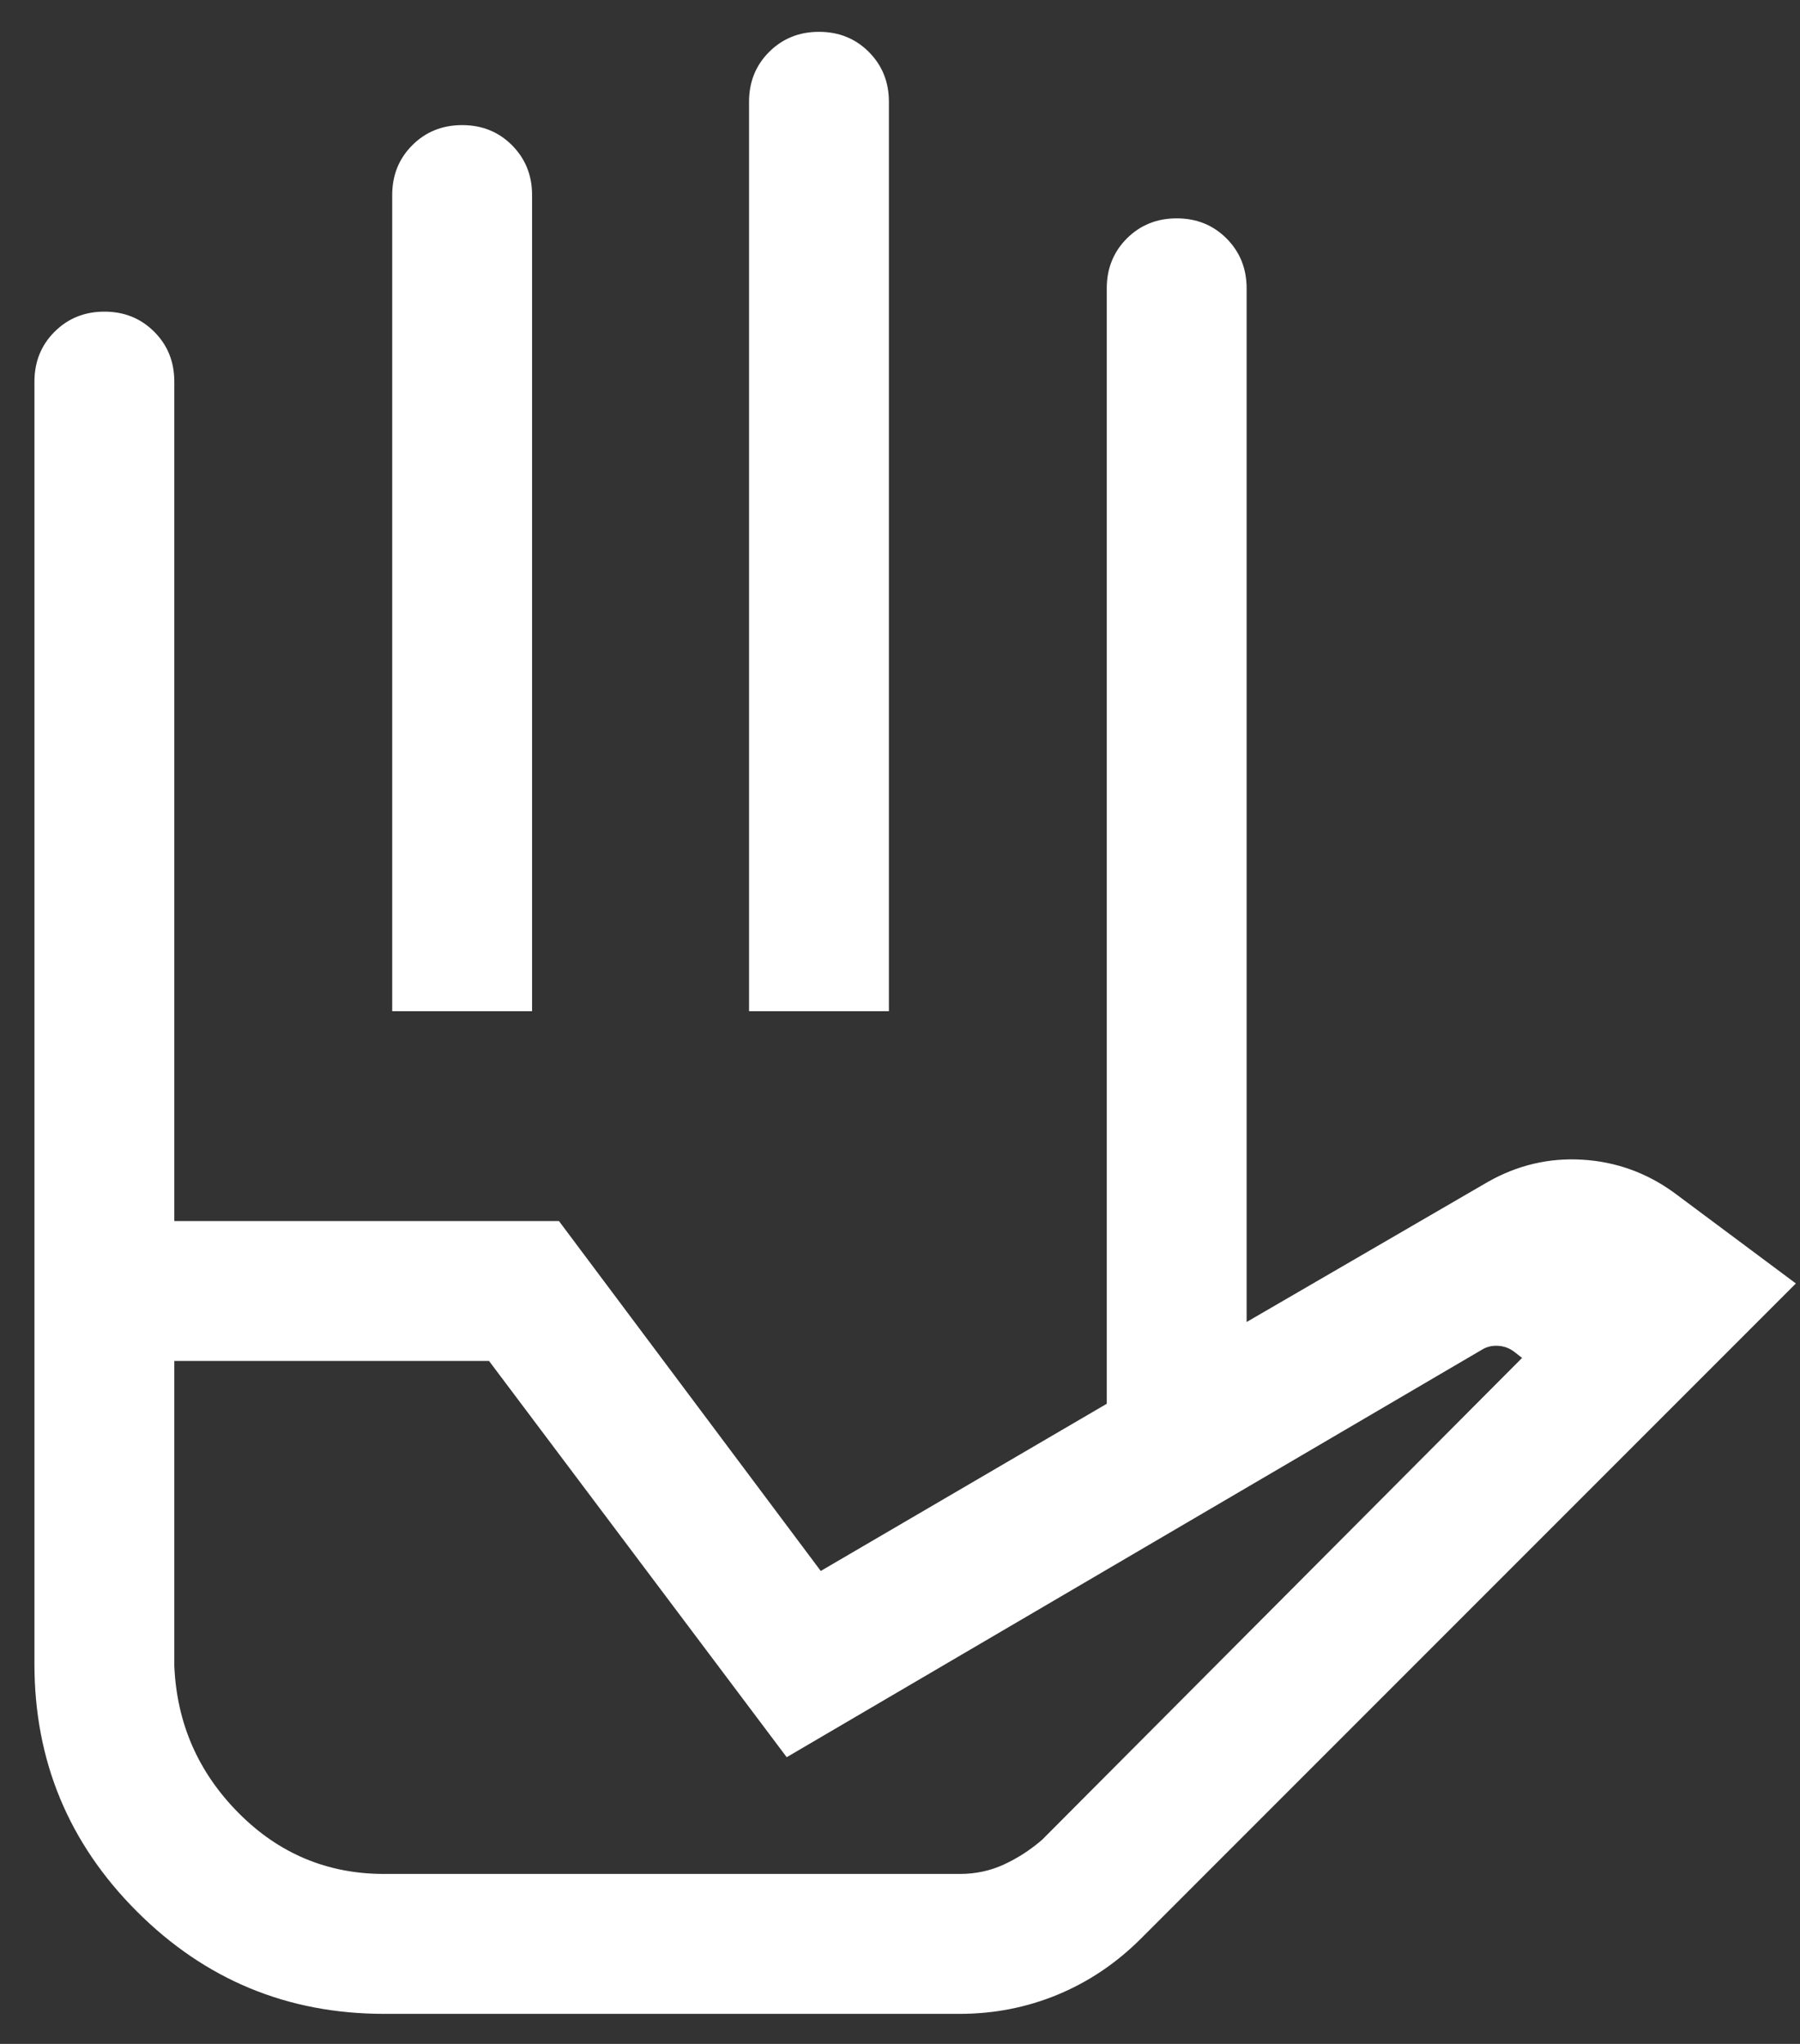
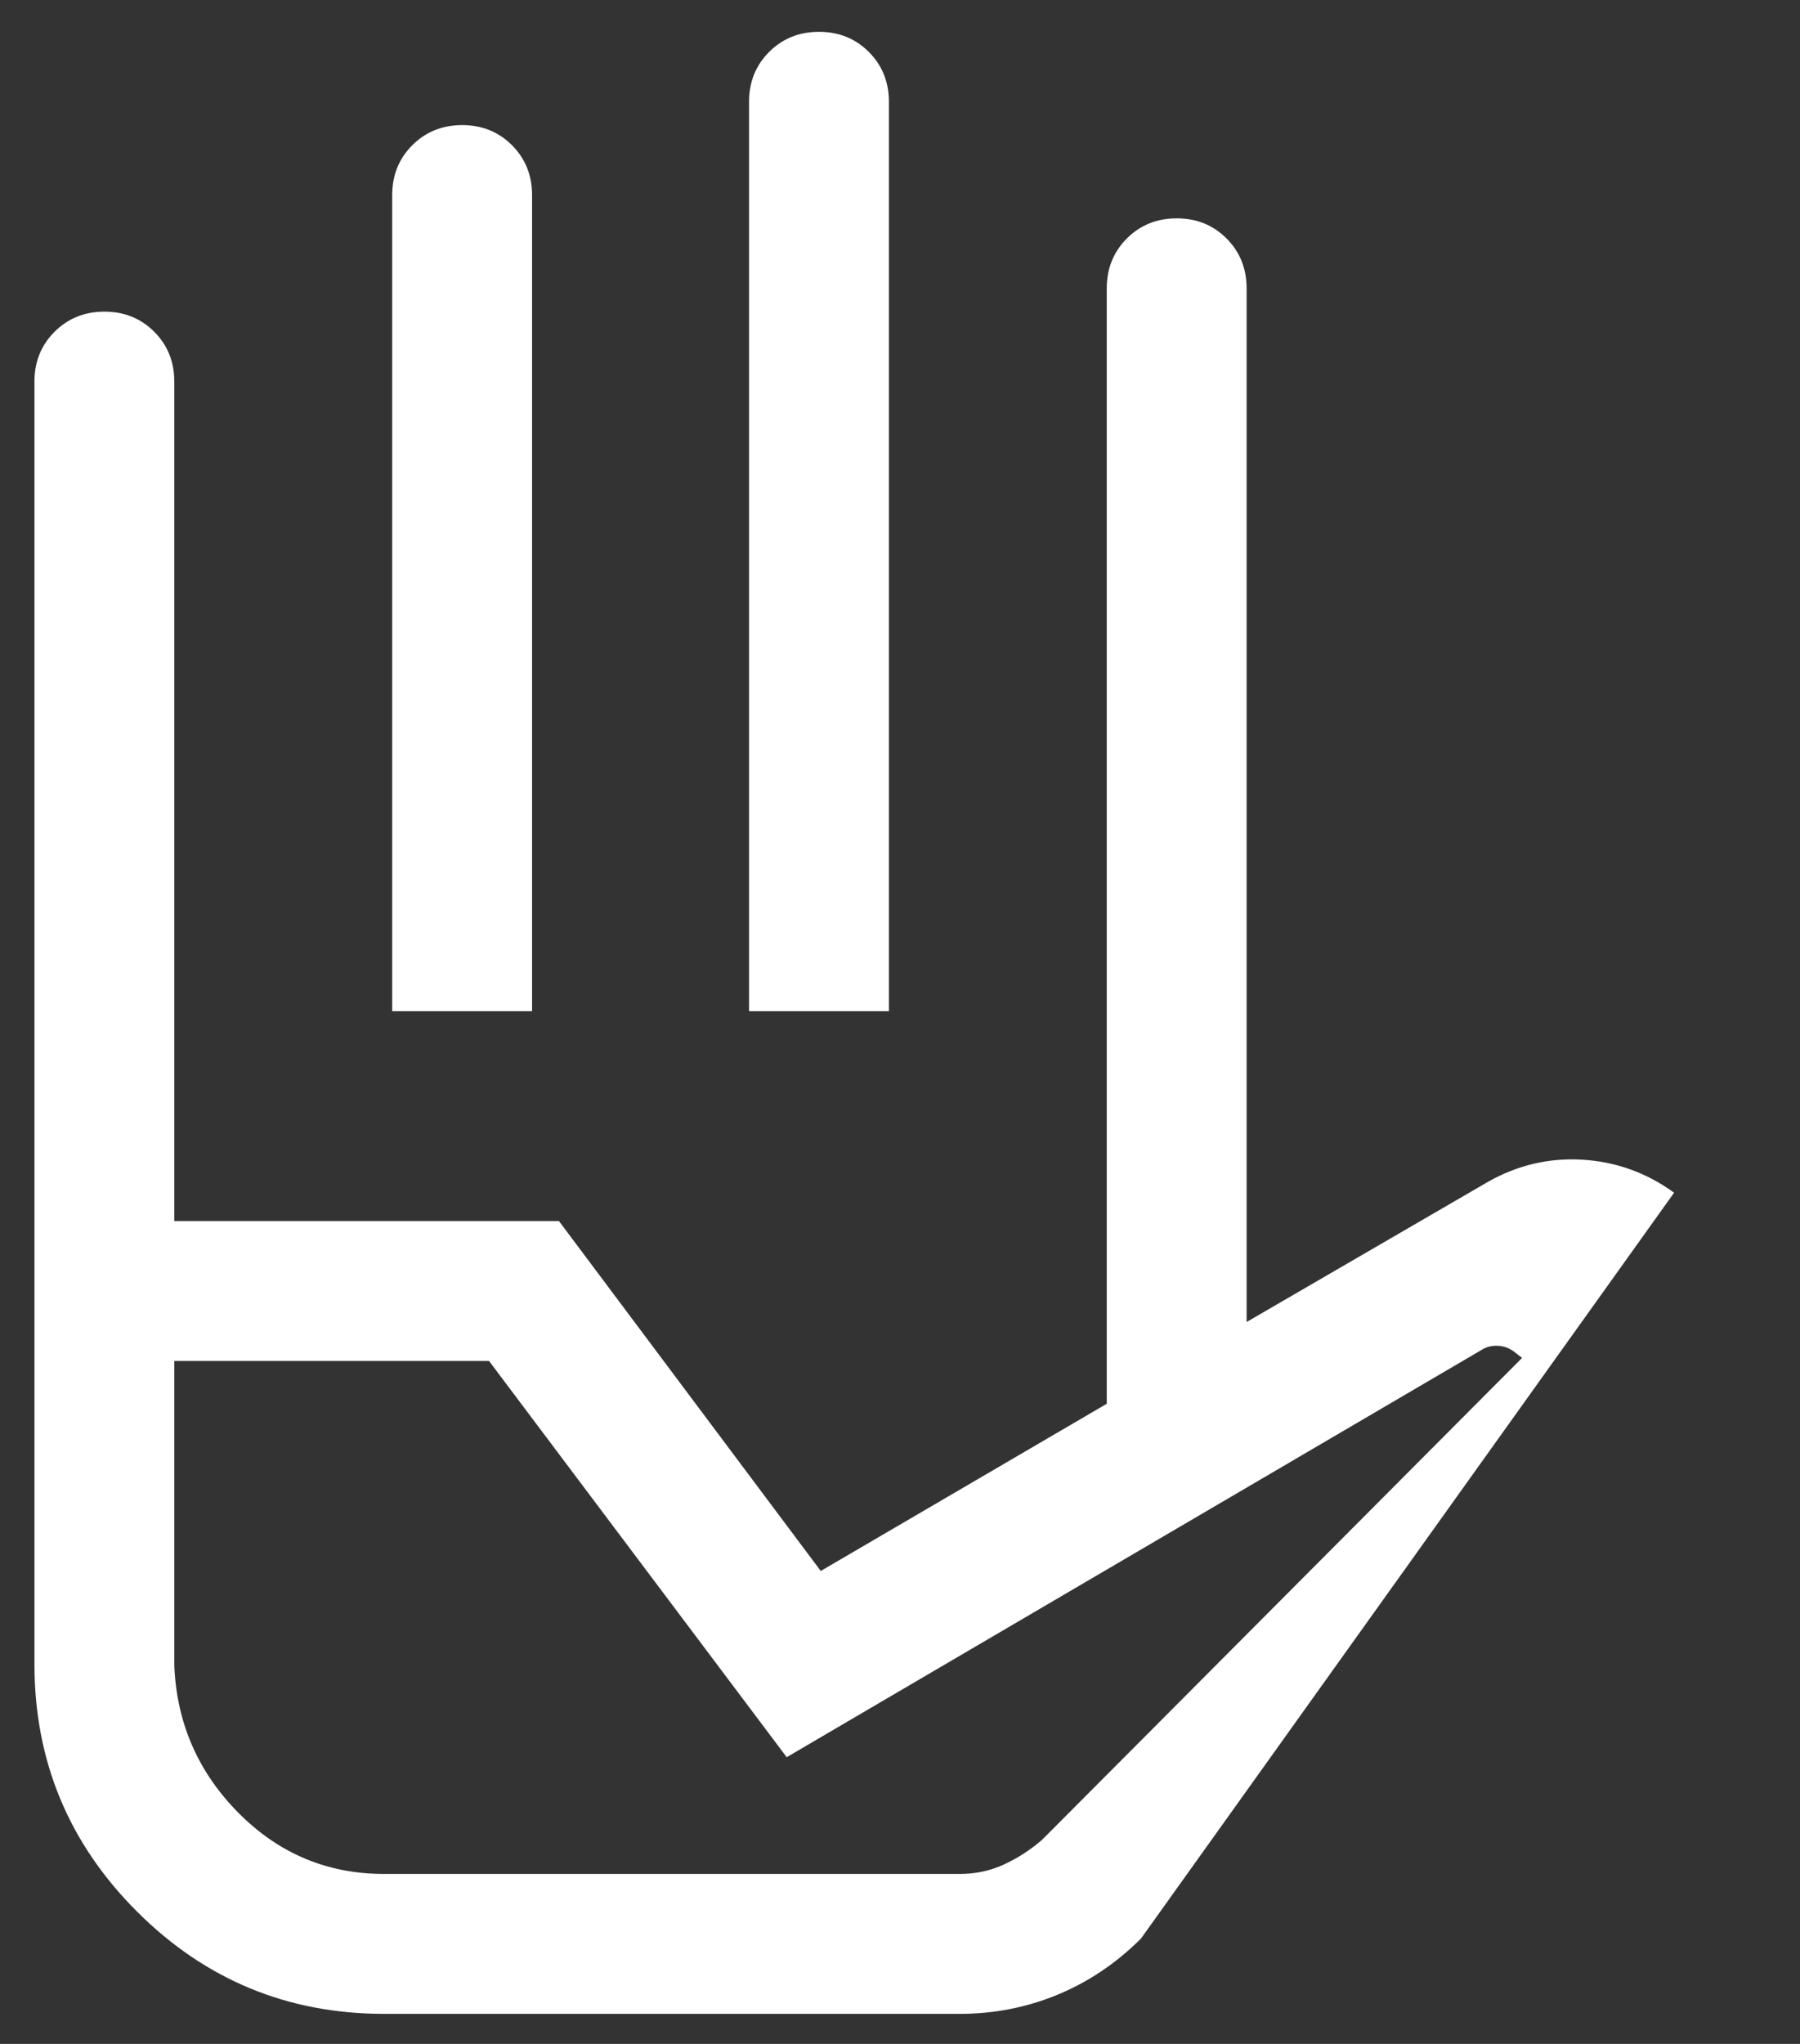
<svg xmlns="http://www.w3.org/2000/svg" width="37" height="42" viewBox="0 0 37 42" fill="none">
  <rect x="0" y="0" width="37" height="42" fill="#333333" stroke="none" />
-   <path d="M8.062 20.779V4.008C8.062 3.601 8.199 3.26 8.475 2.984C8.751 2.708 9.092 2.571 9.5 2.571C9.907 2.571 10.249 2.708 10.524 2.984C10.799 3.26 10.937 3.601 10.937 4.008V20.779H8.062ZM15.397 20.779V2.092C15.397 1.684 15.534 1.343 15.81 1.067C16.086 0.792 16.427 0.654 16.835 0.654C17.242 0.654 17.584 0.792 17.859 1.067C18.134 1.343 18.272 1.684 18.272 2.092V20.779H15.397ZM22.75 28.847V5.925C22.75 5.518 22.888 5.176 23.163 4.9C23.439 4.625 23.781 4.487 24.188 4.487C24.596 4.487 24.937 4.625 25.212 4.9C25.487 5.176 25.625 5.518 25.625 5.925V27.166L22.75 28.847ZM7.896 38.508H19.731C20.054 38.508 20.356 38.443 20.638 38.313C20.921 38.182 21.182 38.013 21.423 37.804L31.287 27.904L31.12 27.774C31.023 27.701 30.912 27.661 30.789 27.655C30.666 27.649 30.555 27.676 30.457 27.738L16.171 36.109L10.052 27.966H3.583V34.232C3.633 35.409 4.072 36.416 4.902 37.253C5.732 38.09 6.73 38.508 7.896 38.508ZM7.896 41.383C5.91 41.383 4.216 40.681 2.813 39.278C1.41 37.875 0.708 36.181 0.708 34.195V25.092H11.49L16.871 32.282L25.625 27.166L30.582 24.288C31.192 23.942 31.841 23.789 32.53 23.831C33.22 23.873 33.847 24.099 34.412 24.509L36.915 26.374L23.454 39.835C22.948 40.341 22.377 40.725 21.742 40.988C21.107 41.251 20.435 41.383 19.726 41.383H7.896ZM3.583 25.092H0.708V7.842C0.708 7.434 0.846 7.092 1.122 6.817C1.398 6.542 1.739 6.404 2.146 6.404C2.554 6.404 2.895 6.542 3.17 6.817C3.446 7.093 3.583 7.434 3.583 7.842V25.092ZM7.896 38.508H3.583H21.423H7.896Z" fill="white" />
+   <path d="M8.062 20.779V4.008C8.062 3.601 8.199 3.26 8.475 2.984C8.751 2.708 9.092 2.571 9.5 2.571C9.907 2.571 10.249 2.708 10.524 2.984C10.799 3.26 10.937 3.601 10.937 4.008V20.779H8.062ZM15.397 20.779V2.092C15.397 1.684 15.534 1.343 15.81 1.067C16.086 0.792 16.427 0.654 16.835 0.654C17.242 0.654 17.584 0.792 17.859 1.067C18.134 1.343 18.272 1.684 18.272 2.092V20.779H15.397ZM22.75 28.847V5.925C22.75 5.518 22.888 5.176 23.163 4.9C23.439 4.625 23.781 4.487 24.188 4.487C24.596 4.487 24.937 4.625 25.212 4.9C25.487 5.176 25.625 5.518 25.625 5.925V27.166L22.75 28.847ZM7.896 38.508H19.731C20.054 38.508 20.356 38.443 20.638 38.313C20.921 38.182 21.182 38.013 21.423 37.804L31.287 27.904L31.12 27.774C31.023 27.701 30.912 27.661 30.789 27.655C30.666 27.649 30.555 27.676 30.457 27.738L16.171 36.109L10.052 27.966H3.583V34.232C3.633 35.409 4.072 36.416 4.902 37.253C5.732 38.09 6.73 38.508 7.896 38.508ZM7.896 41.383C5.91 41.383 4.216 40.681 2.813 39.278C1.41 37.875 0.708 36.181 0.708 34.195V25.092H11.49L16.871 32.282L25.625 27.166L30.582 24.288C31.192 23.942 31.841 23.789 32.53 23.831C33.22 23.873 33.847 24.099 34.412 24.509L23.454 39.835C22.948 40.341 22.377 40.725 21.742 40.988C21.107 41.251 20.435 41.383 19.726 41.383H7.896ZM3.583 25.092H0.708V7.842C0.708 7.434 0.846 7.092 1.122 6.817C1.398 6.542 1.739 6.404 2.146 6.404C2.554 6.404 2.895 6.542 3.17 6.817C3.446 7.093 3.583 7.434 3.583 7.842V25.092ZM7.896 38.508H3.583H21.423H7.896Z" fill="white" />
</svg>